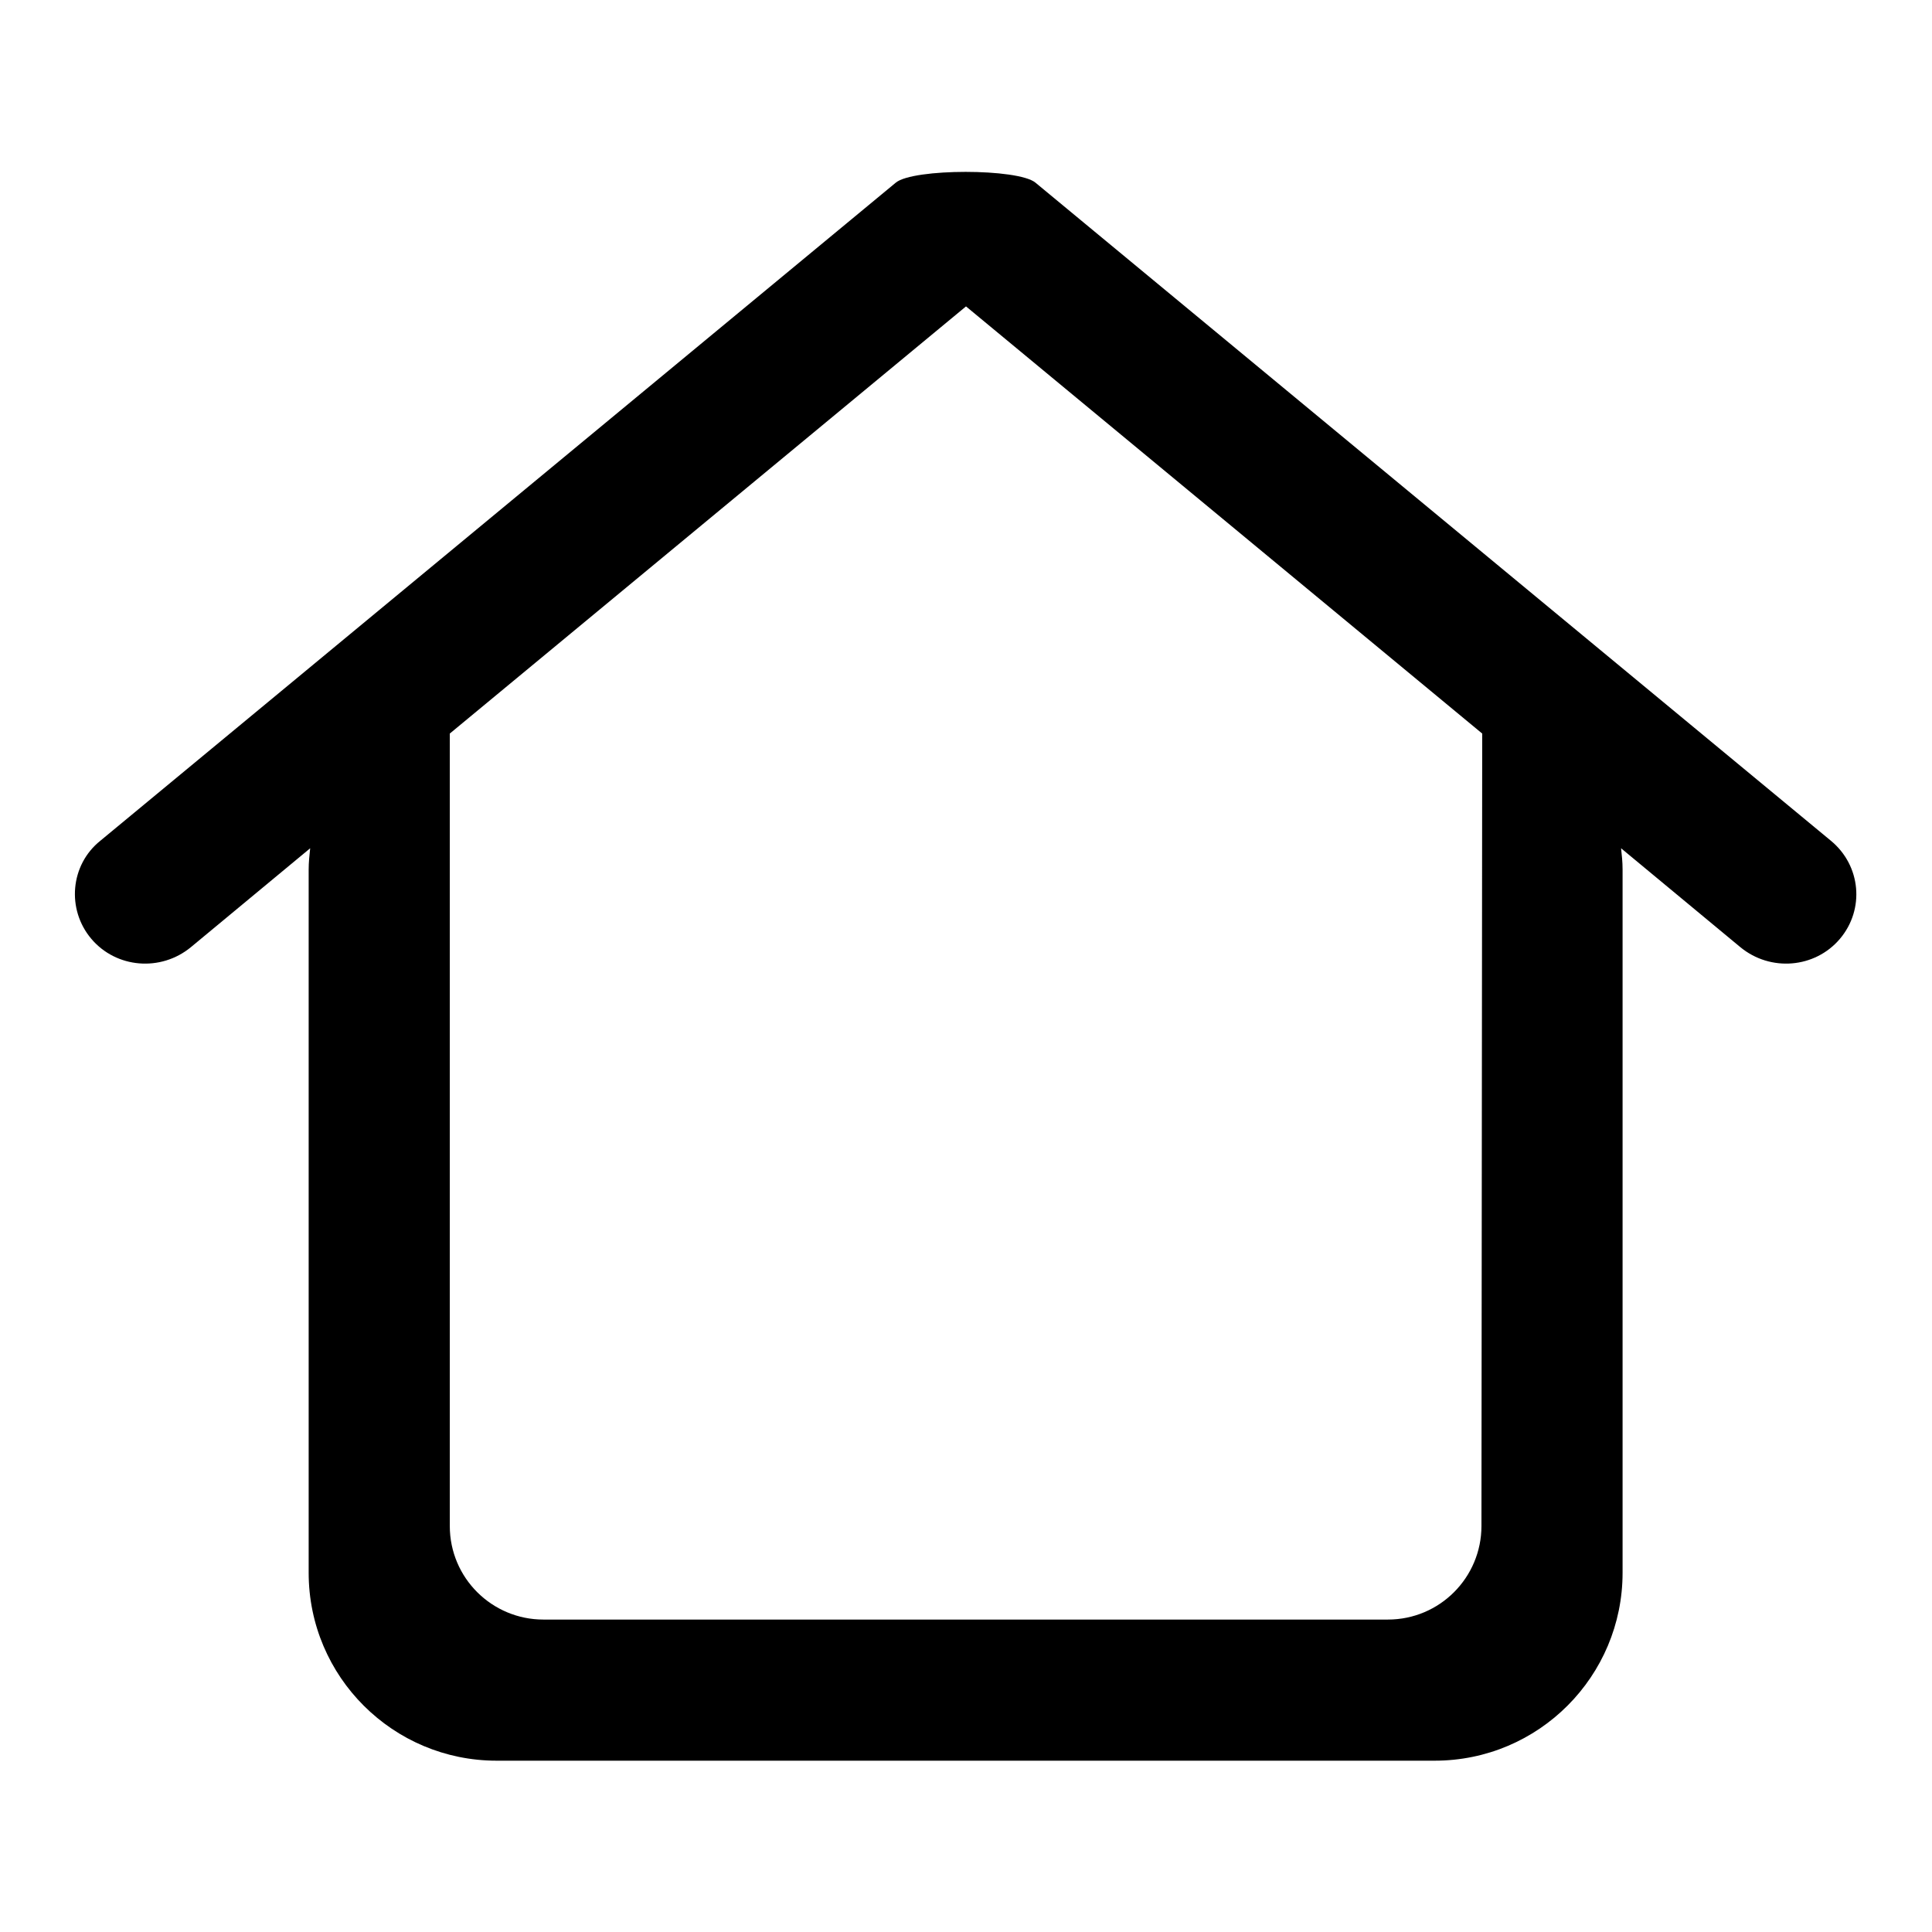
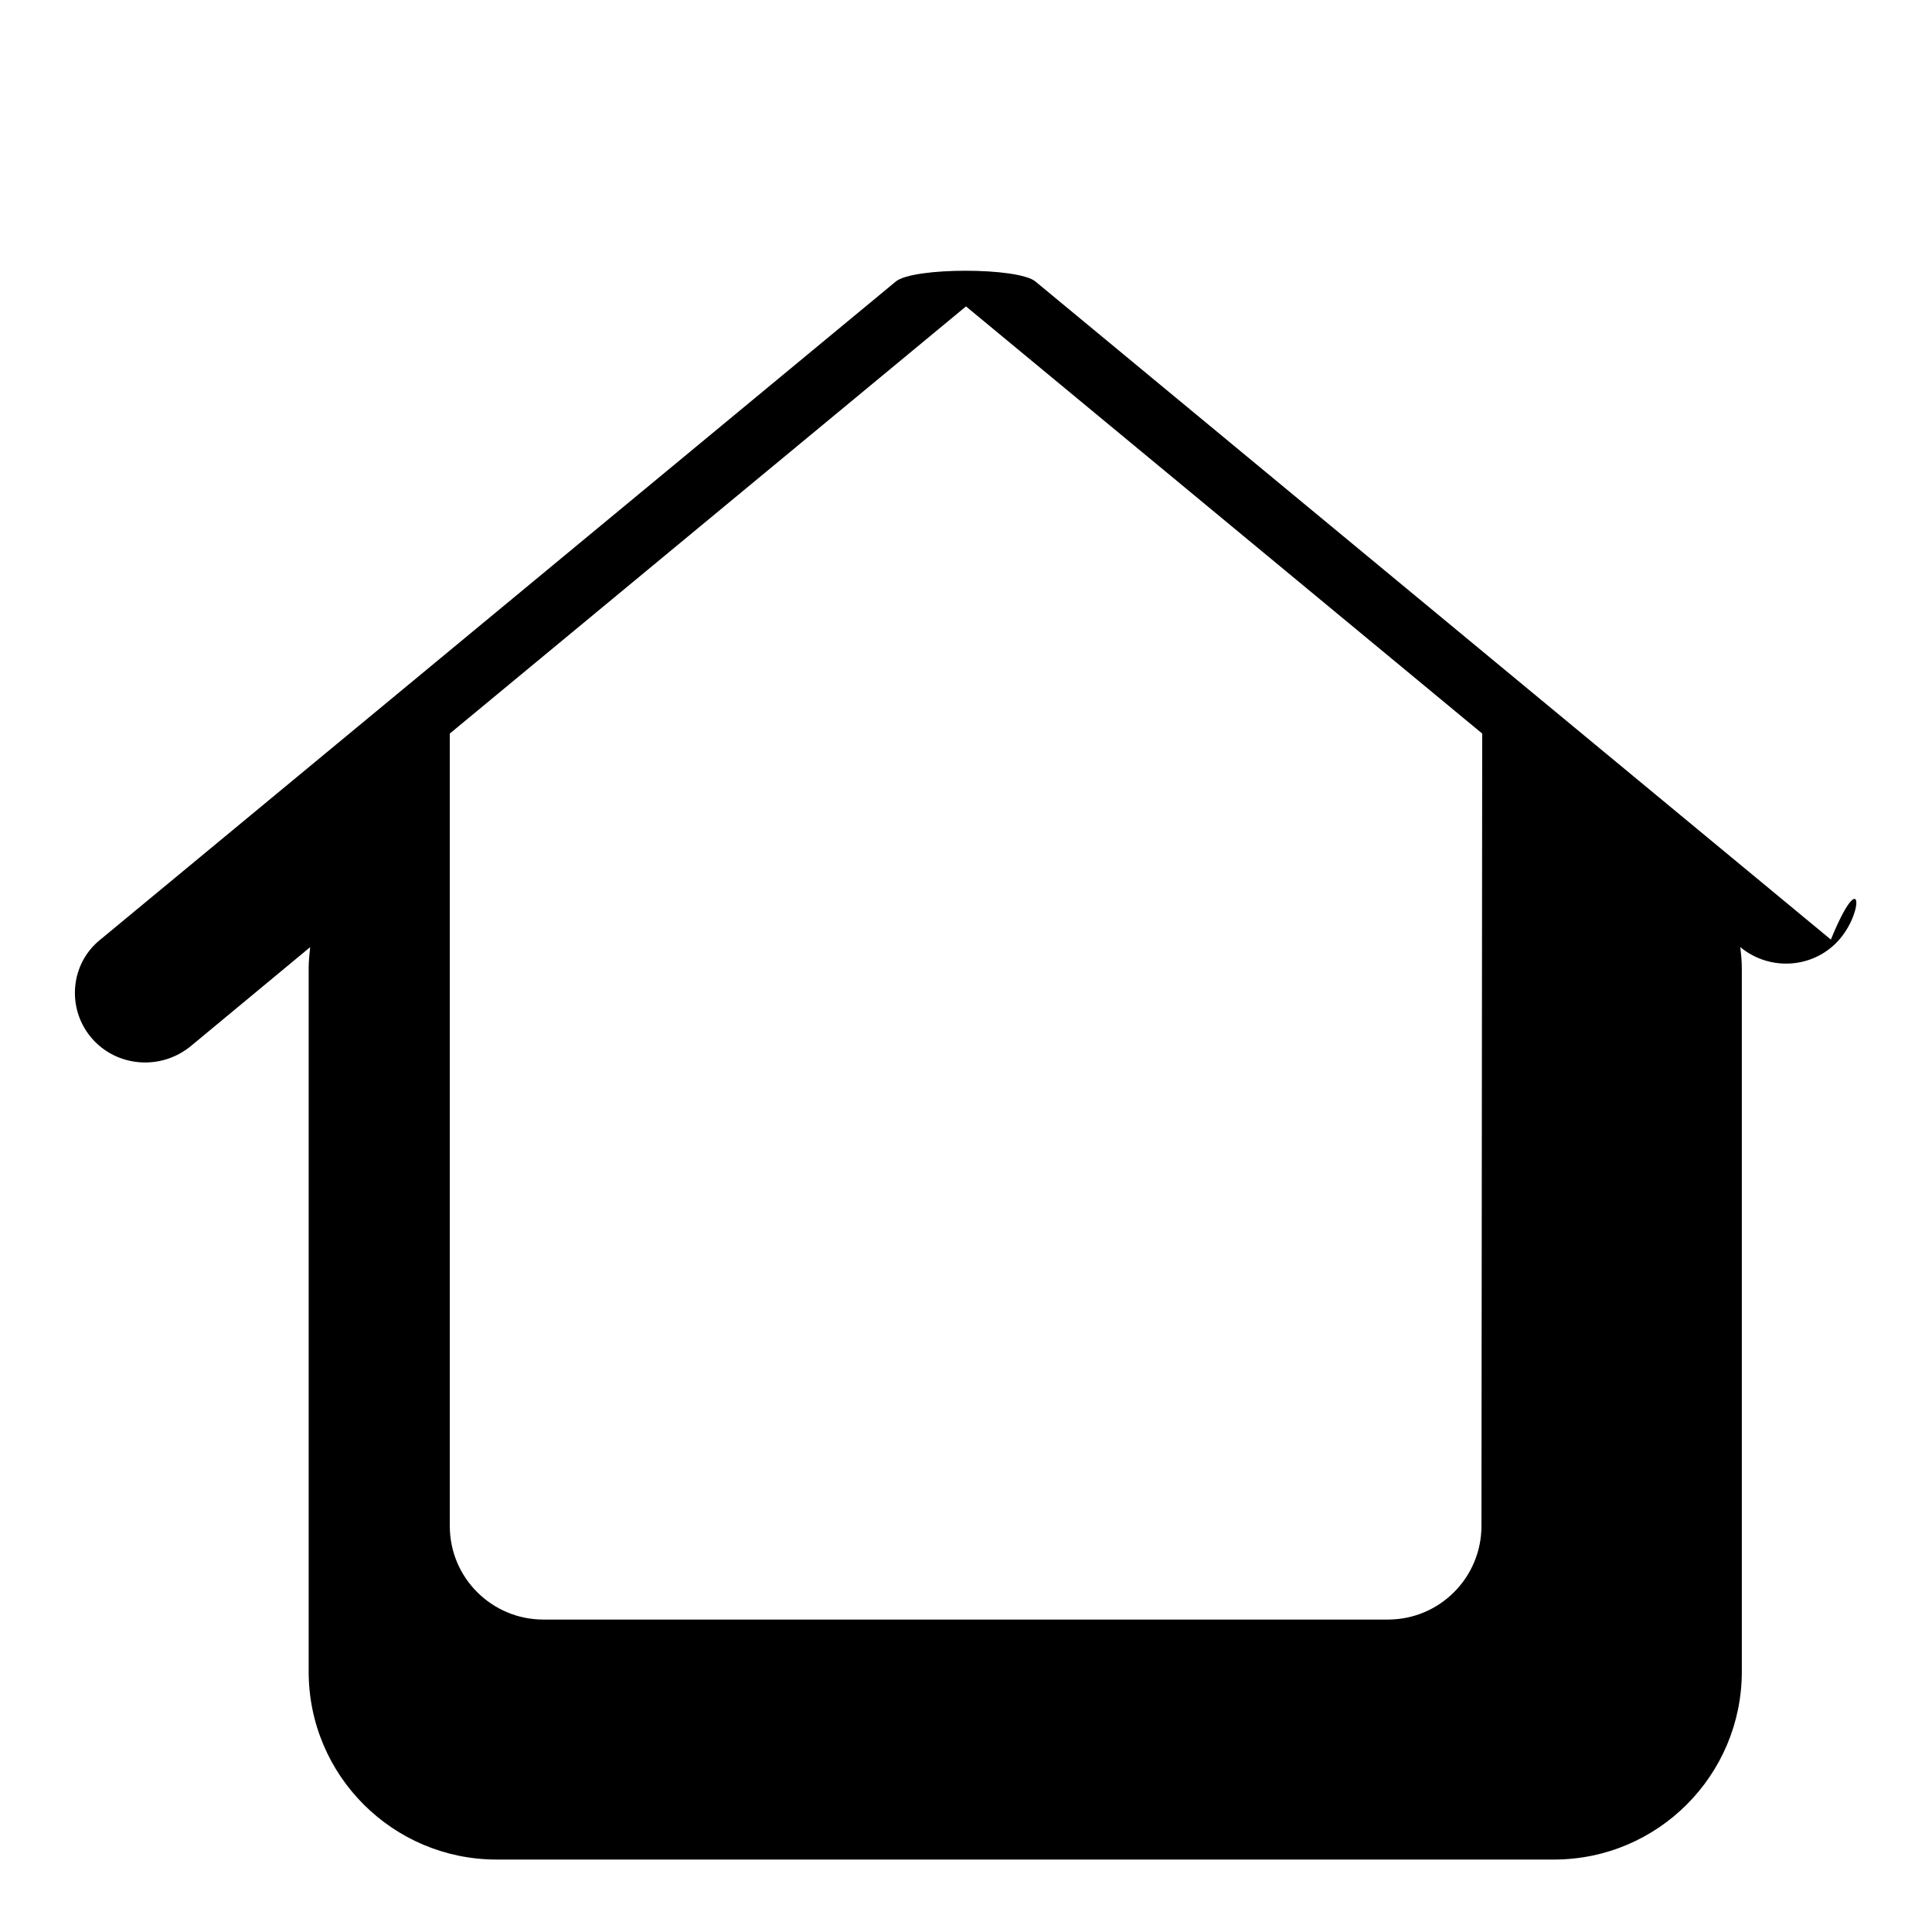
<svg xmlns="http://www.w3.org/2000/svg" version="1.1" x="0px" y="0px" viewBox="0 0 256 256" enable-background="new 0 0 256 256" xml:space="preserve">
  <g>
    <g>
-       <path fill="#000000" d="M243.8,124.4c-3.3,3.9-9.2,4.4-13.2,1.1l-15.8-13.1c0.1,0.9,0.2,1.8,0.2,2.8v93.2c0,13.7-11.1,24.9-24.9,24.9H65.8c-13.7,0-24.9-11.1-24.9-24.9v-93.2c0-0.9,0.1-1.9,0.2-2.8l-15.8,13.1c-4,3.3-9.9,2.8-13.2-1.1c-3.3-3.9-2.8-9.8,1.2-13l105.4-87.2c2.3-1.9,16.2-1.9,18.5,0l105.4,87.2C246.6,114.7,247.1,120.5,243.8,124.4z M196.4,97.2L128,40.6L59.6,97.2v105c0,6.9,5.6,12.4,12.4,12.4h111.9c6.9,0,12.4-5.6,12.4-12.4L196.4,97.2L196.4,97.2z" />
+       <path fill="#000000" d="M243.8,124.4c-3.3,3.9-9.2,4.4-13.2,1.1c0.1,0.9,0.2,1.8,0.2,2.8v93.2c0,13.7-11.1,24.9-24.9,24.9H65.8c-13.7,0-24.9-11.1-24.9-24.9v-93.2c0-0.9,0.1-1.9,0.2-2.8l-15.8,13.1c-4,3.3-9.9,2.8-13.2-1.1c-3.3-3.9-2.8-9.8,1.2-13l105.4-87.2c2.3-1.9,16.2-1.9,18.5,0l105.4,87.2C246.6,114.7,247.1,120.5,243.8,124.4z M196.4,97.2L128,40.6L59.6,97.2v105c0,6.9,5.6,12.4,12.4,12.4h111.9c6.9,0,12.4-5.6,12.4-12.4L196.4,97.2L196.4,97.2z" />
    </g>
  </g>
</svg>